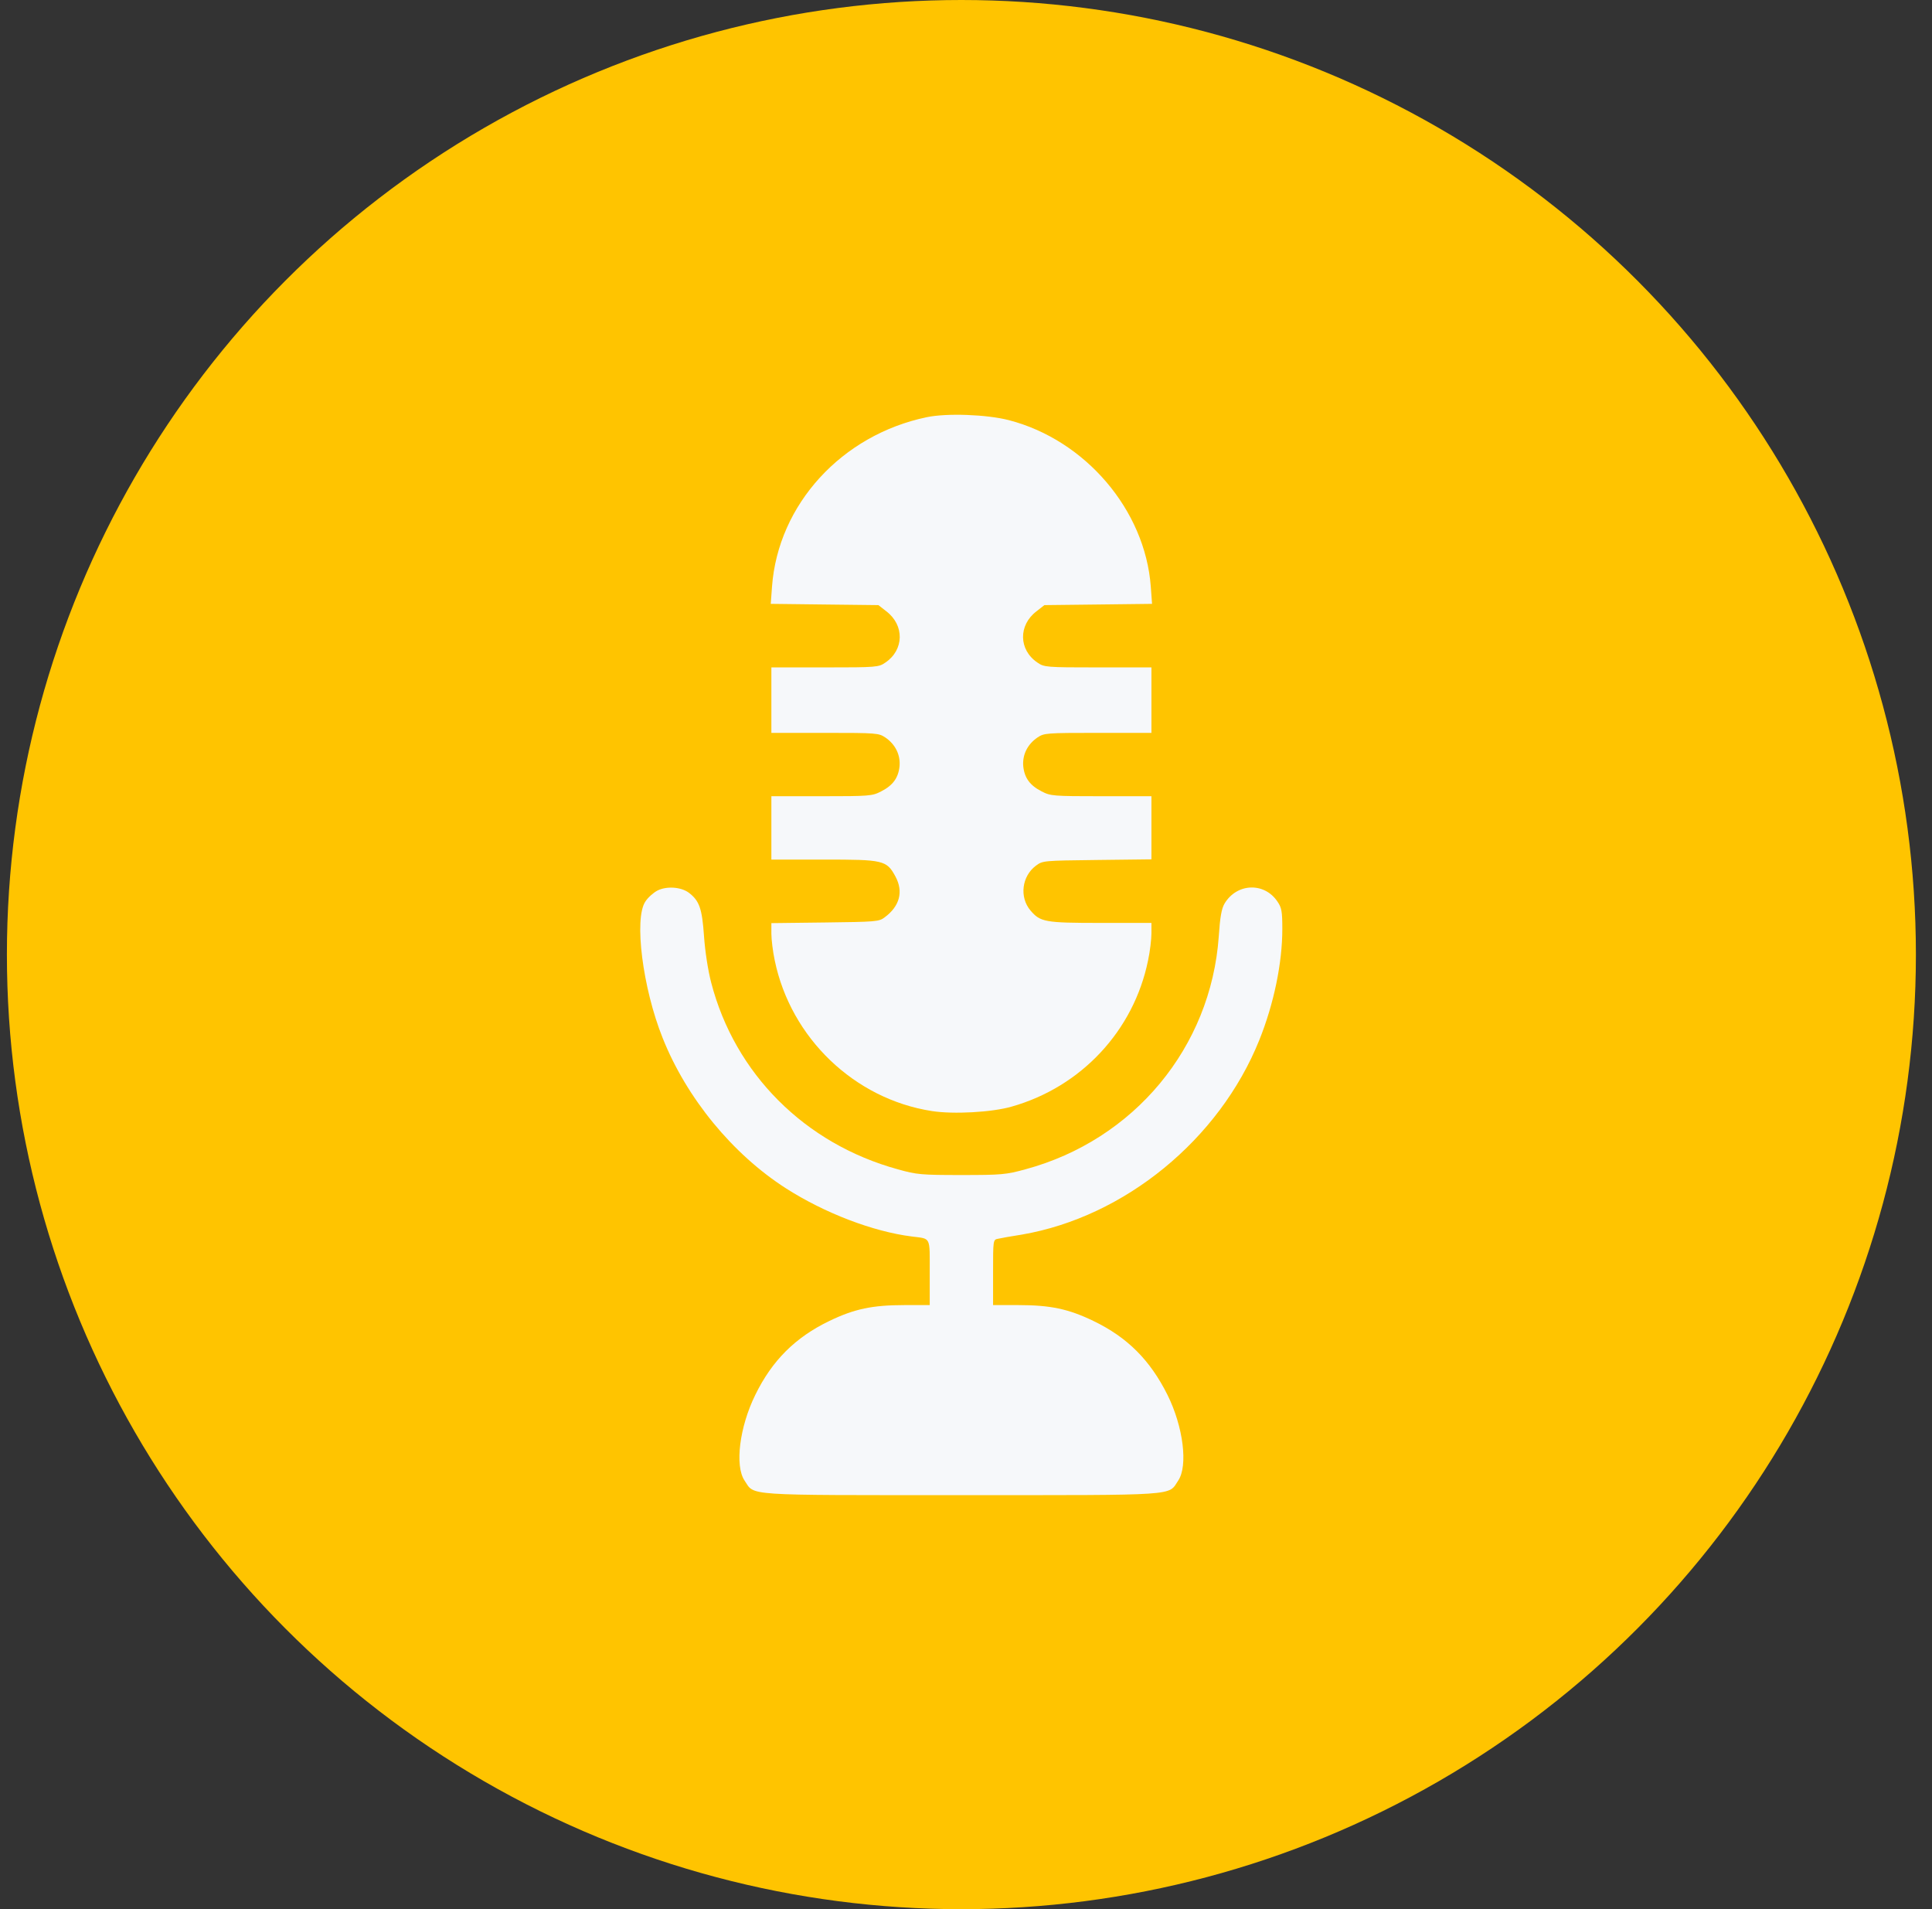
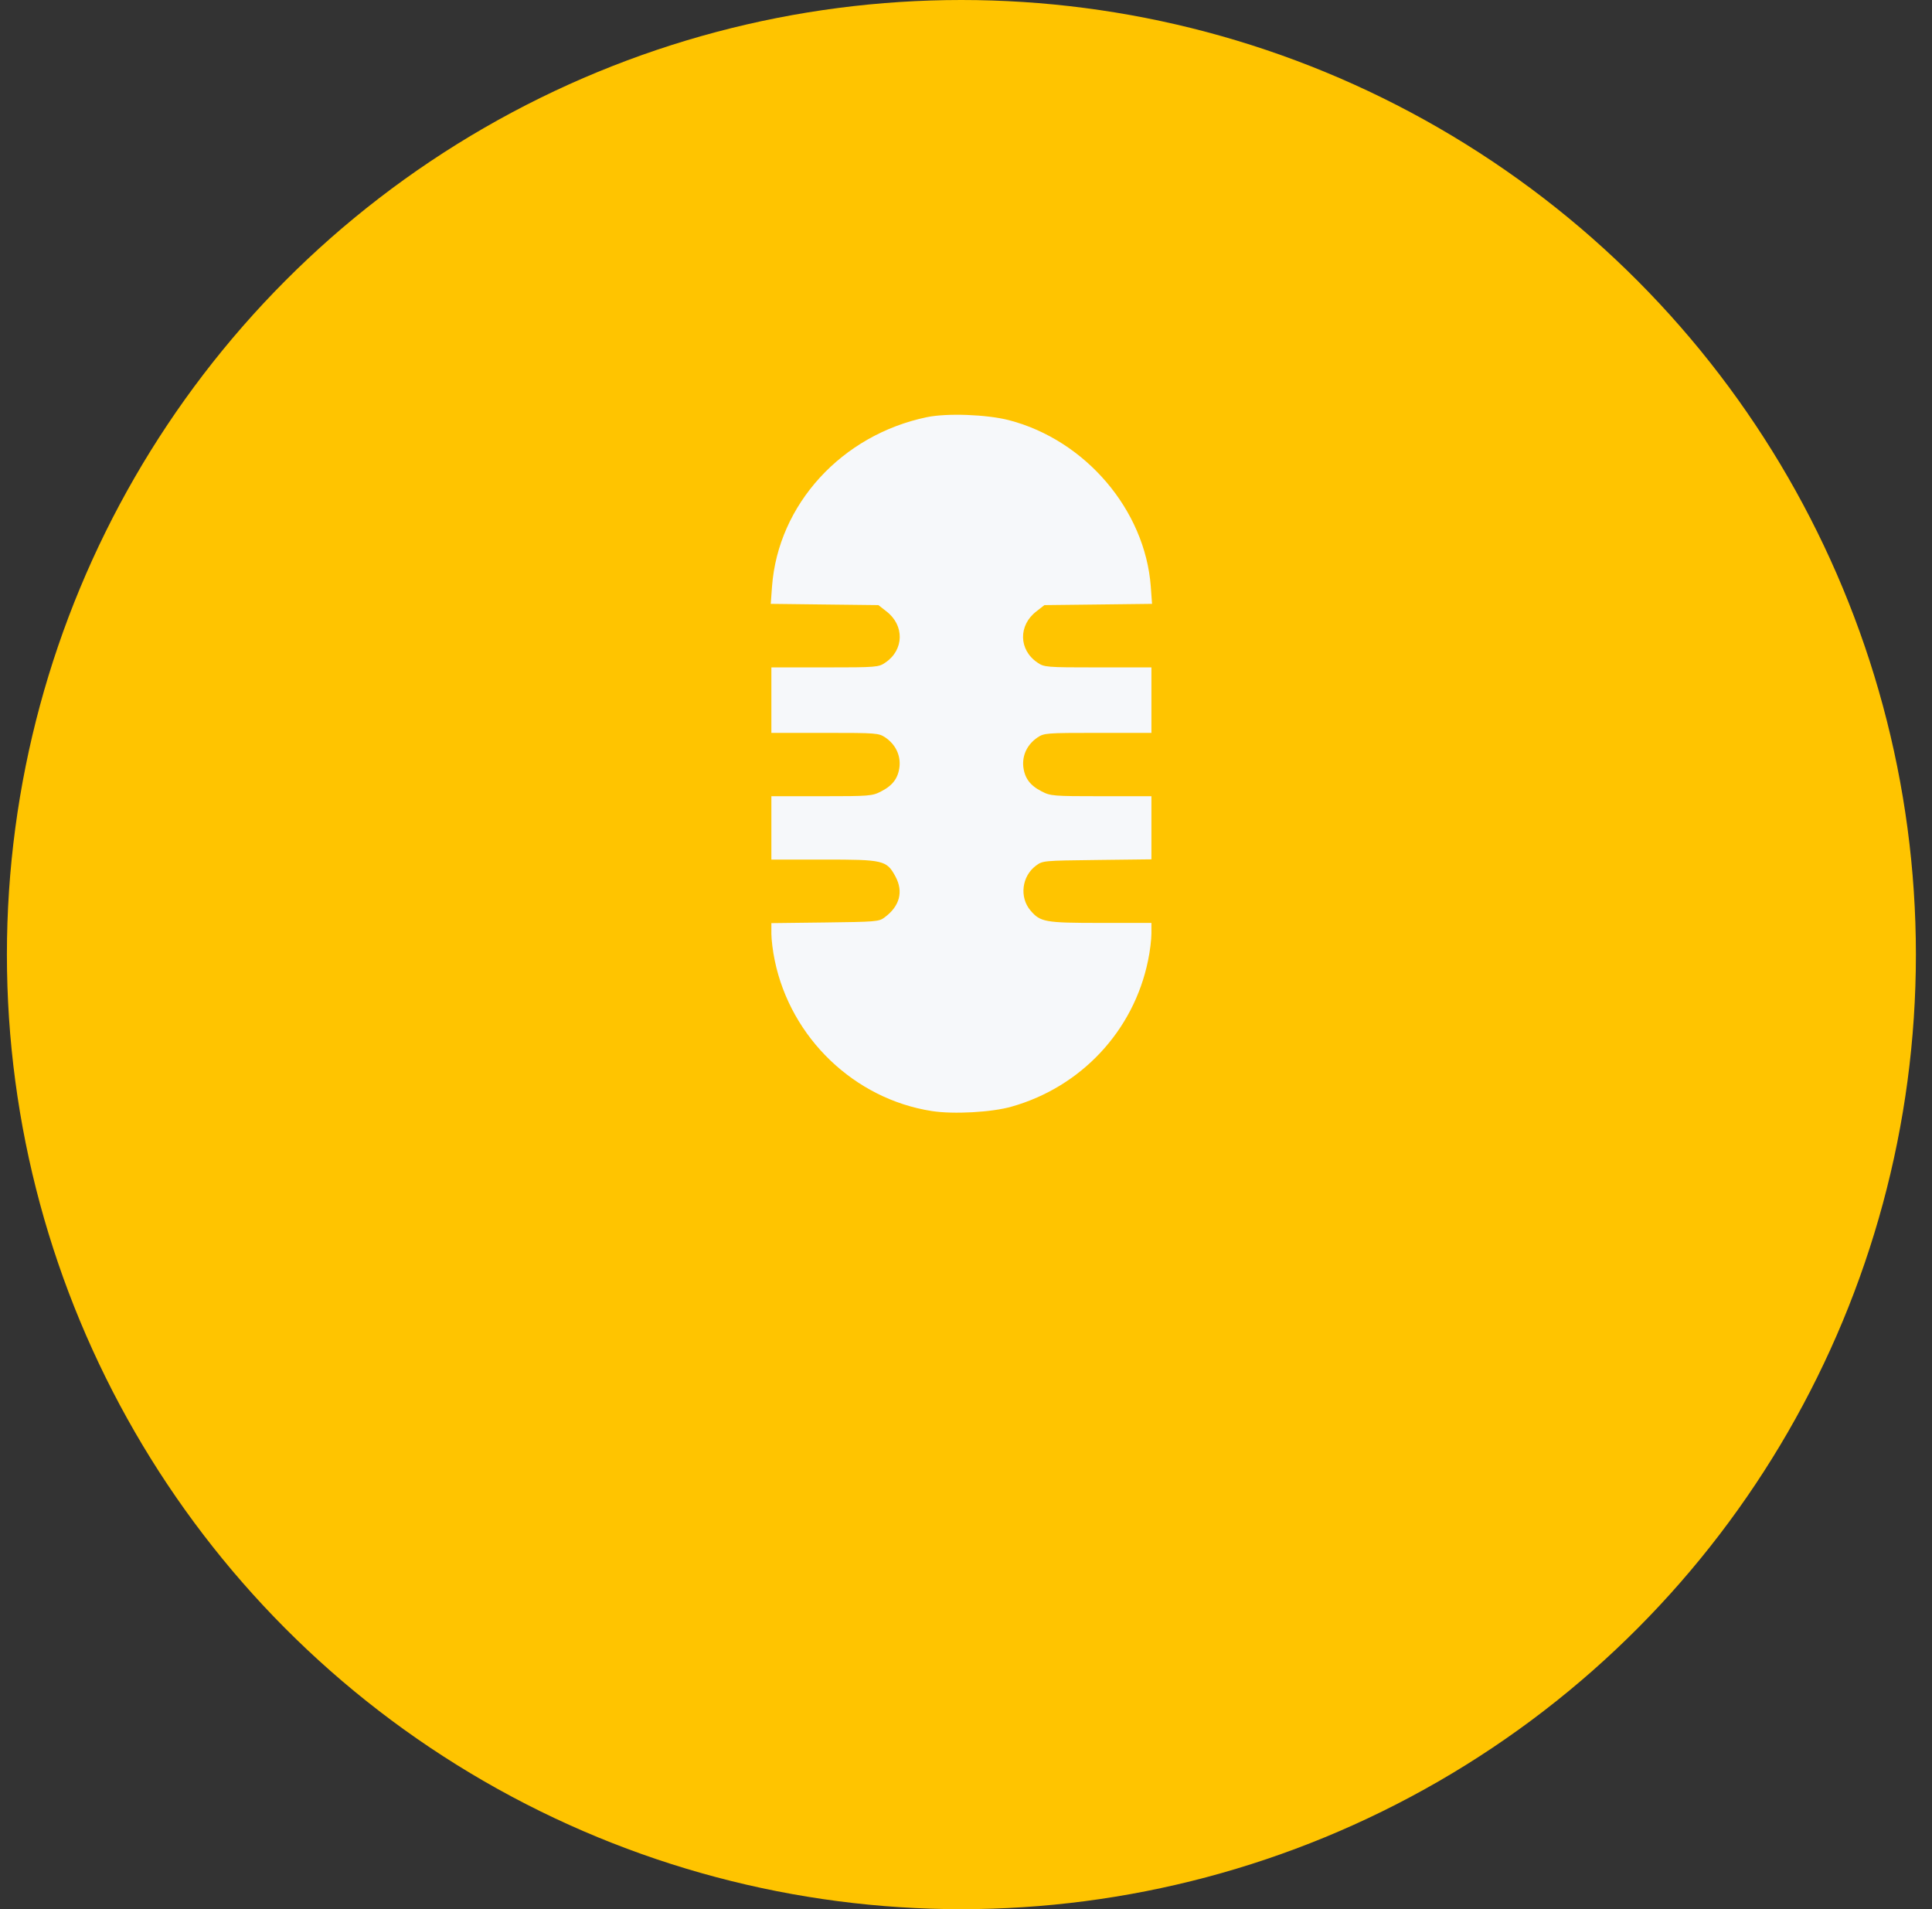
<svg xmlns="http://www.w3.org/2000/svg" width="84" height="83" viewBox="0 0 84 83" fill="none">
  <rect x="0" y="0" width="84" height="83" fill="#333333" stroke="none" />
  <circle cx="41.8" cy="41.5" r="41.5" fill="#FFC400" />
  <g clip-path="url(#clip0_2550_761)">
    <path d="M40.294 18.137C36.595 18.908 33.832 21.928 33.566 25.499L33.511 26.252L35.852 26.28L38.192 26.307L38.532 26.573C39.331 27.179 39.312 28.253 38.495 28.804C38.202 29.006 38.128 29.015 35.87 29.015H33.538V30.438V31.861H35.87C38.128 31.861 38.202 31.87 38.495 32.063C38.936 32.366 39.156 32.825 39.11 33.32C39.055 33.825 38.817 34.147 38.312 34.404C37.926 34.606 37.807 34.615 35.723 34.615H33.538V35.992V37.369H35.815C38.422 37.369 38.55 37.396 38.936 38.112C39.285 38.764 39.12 39.397 38.459 39.884C38.22 40.068 38.064 40.077 35.87 40.104L33.538 40.132V40.591C33.538 40.839 33.602 41.371 33.685 41.757C34.383 45.126 37.146 47.778 40.515 48.302C41.451 48.449 43.131 48.357 43.985 48.109C47.005 47.255 49.291 44.813 49.915 41.757C49.998 41.371 50.062 40.839 50.062 40.581V40.123H47.859C45.426 40.123 45.233 40.086 44.802 39.581C44.315 39.003 44.425 38.094 45.04 37.635C45.334 37.415 45.362 37.415 47.703 37.387L50.062 37.359V35.992V34.615H47.877C45.793 34.615 45.674 34.606 45.288 34.404C44.783 34.147 44.545 33.825 44.49 33.32C44.444 32.825 44.664 32.366 45.105 32.063C45.398 31.87 45.472 31.861 47.73 31.861H50.062V30.438V29.015H47.73C45.472 29.015 45.398 29.006 45.105 28.804C44.288 28.253 44.269 27.179 45.068 26.573L45.408 26.307L47.748 26.28L50.089 26.252L50.034 25.499C49.786 22.167 47.188 19.129 43.865 18.266C42.902 18.018 41.167 17.954 40.294 18.137Z" fill="#F6F8FA" />
-     <path d="M28.581 38.718C28.407 38.81 28.168 39.021 28.058 39.196C27.562 39.939 27.939 42.95 28.811 45.126C29.848 47.733 31.849 50.174 34.172 51.662C35.851 52.736 37.953 53.543 39.643 53.755C40.487 53.865 40.423 53.727 40.423 55.324V56.738H39.312C37.935 56.738 37.146 56.903 36.062 57.426C34.575 58.142 33.566 59.152 32.84 60.639C32.152 62.035 31.941 63.724 32.372 64.366C32.822 65.036 32.225 65 41.8 65C51.374 65 50.778 65.036 51.227 64.366C51.659 63.724 51.448 62.025 50.759 60.639C50.006 59.134 49.024 58.142 47.537 57.426C46.454 56.903 45.664 56.738 44.288 56.738H43.177V55.315C43.177 53.92 43.177 53.892 43.388 53.855C43.498 53.828 43.966 53.745 44.434 53.672C48.905 52.901 53.017 49.532 54.752 45.217C55.386 43.639 55.753 41.867 55.753 40.389C55.753 39.627 55.725 39.462 55.542 39.196C54.973 38.342 53.77 38.388 53.238 39.287C53.109 39.508 53.045 39.884 52.99 40.71C52.65 45.529 49.309 49.559 44.581 50.835C43.746 51.065 43.544 51.083 41.8 51.083C40.047 51.083 39.854 51.065 39.037 50.835C34.989 49.725 31.95 46.677 30.922 42.721C30.784 42.197 30.656 41.362 30.61 40.71C30.527 39.498 30.408 39.159 29.949 38.81C29.6 38.553 28.976 38.516 28.581 38.718Z" fill="#F6F8FA" />
  </g>
  <defs>
    <clipPath id="clip0_2550_761">
      <rect width="47" height="47" fill="white" transform="translate(18.3 18)" />
    </clipPath>
  </defs>
</svg>